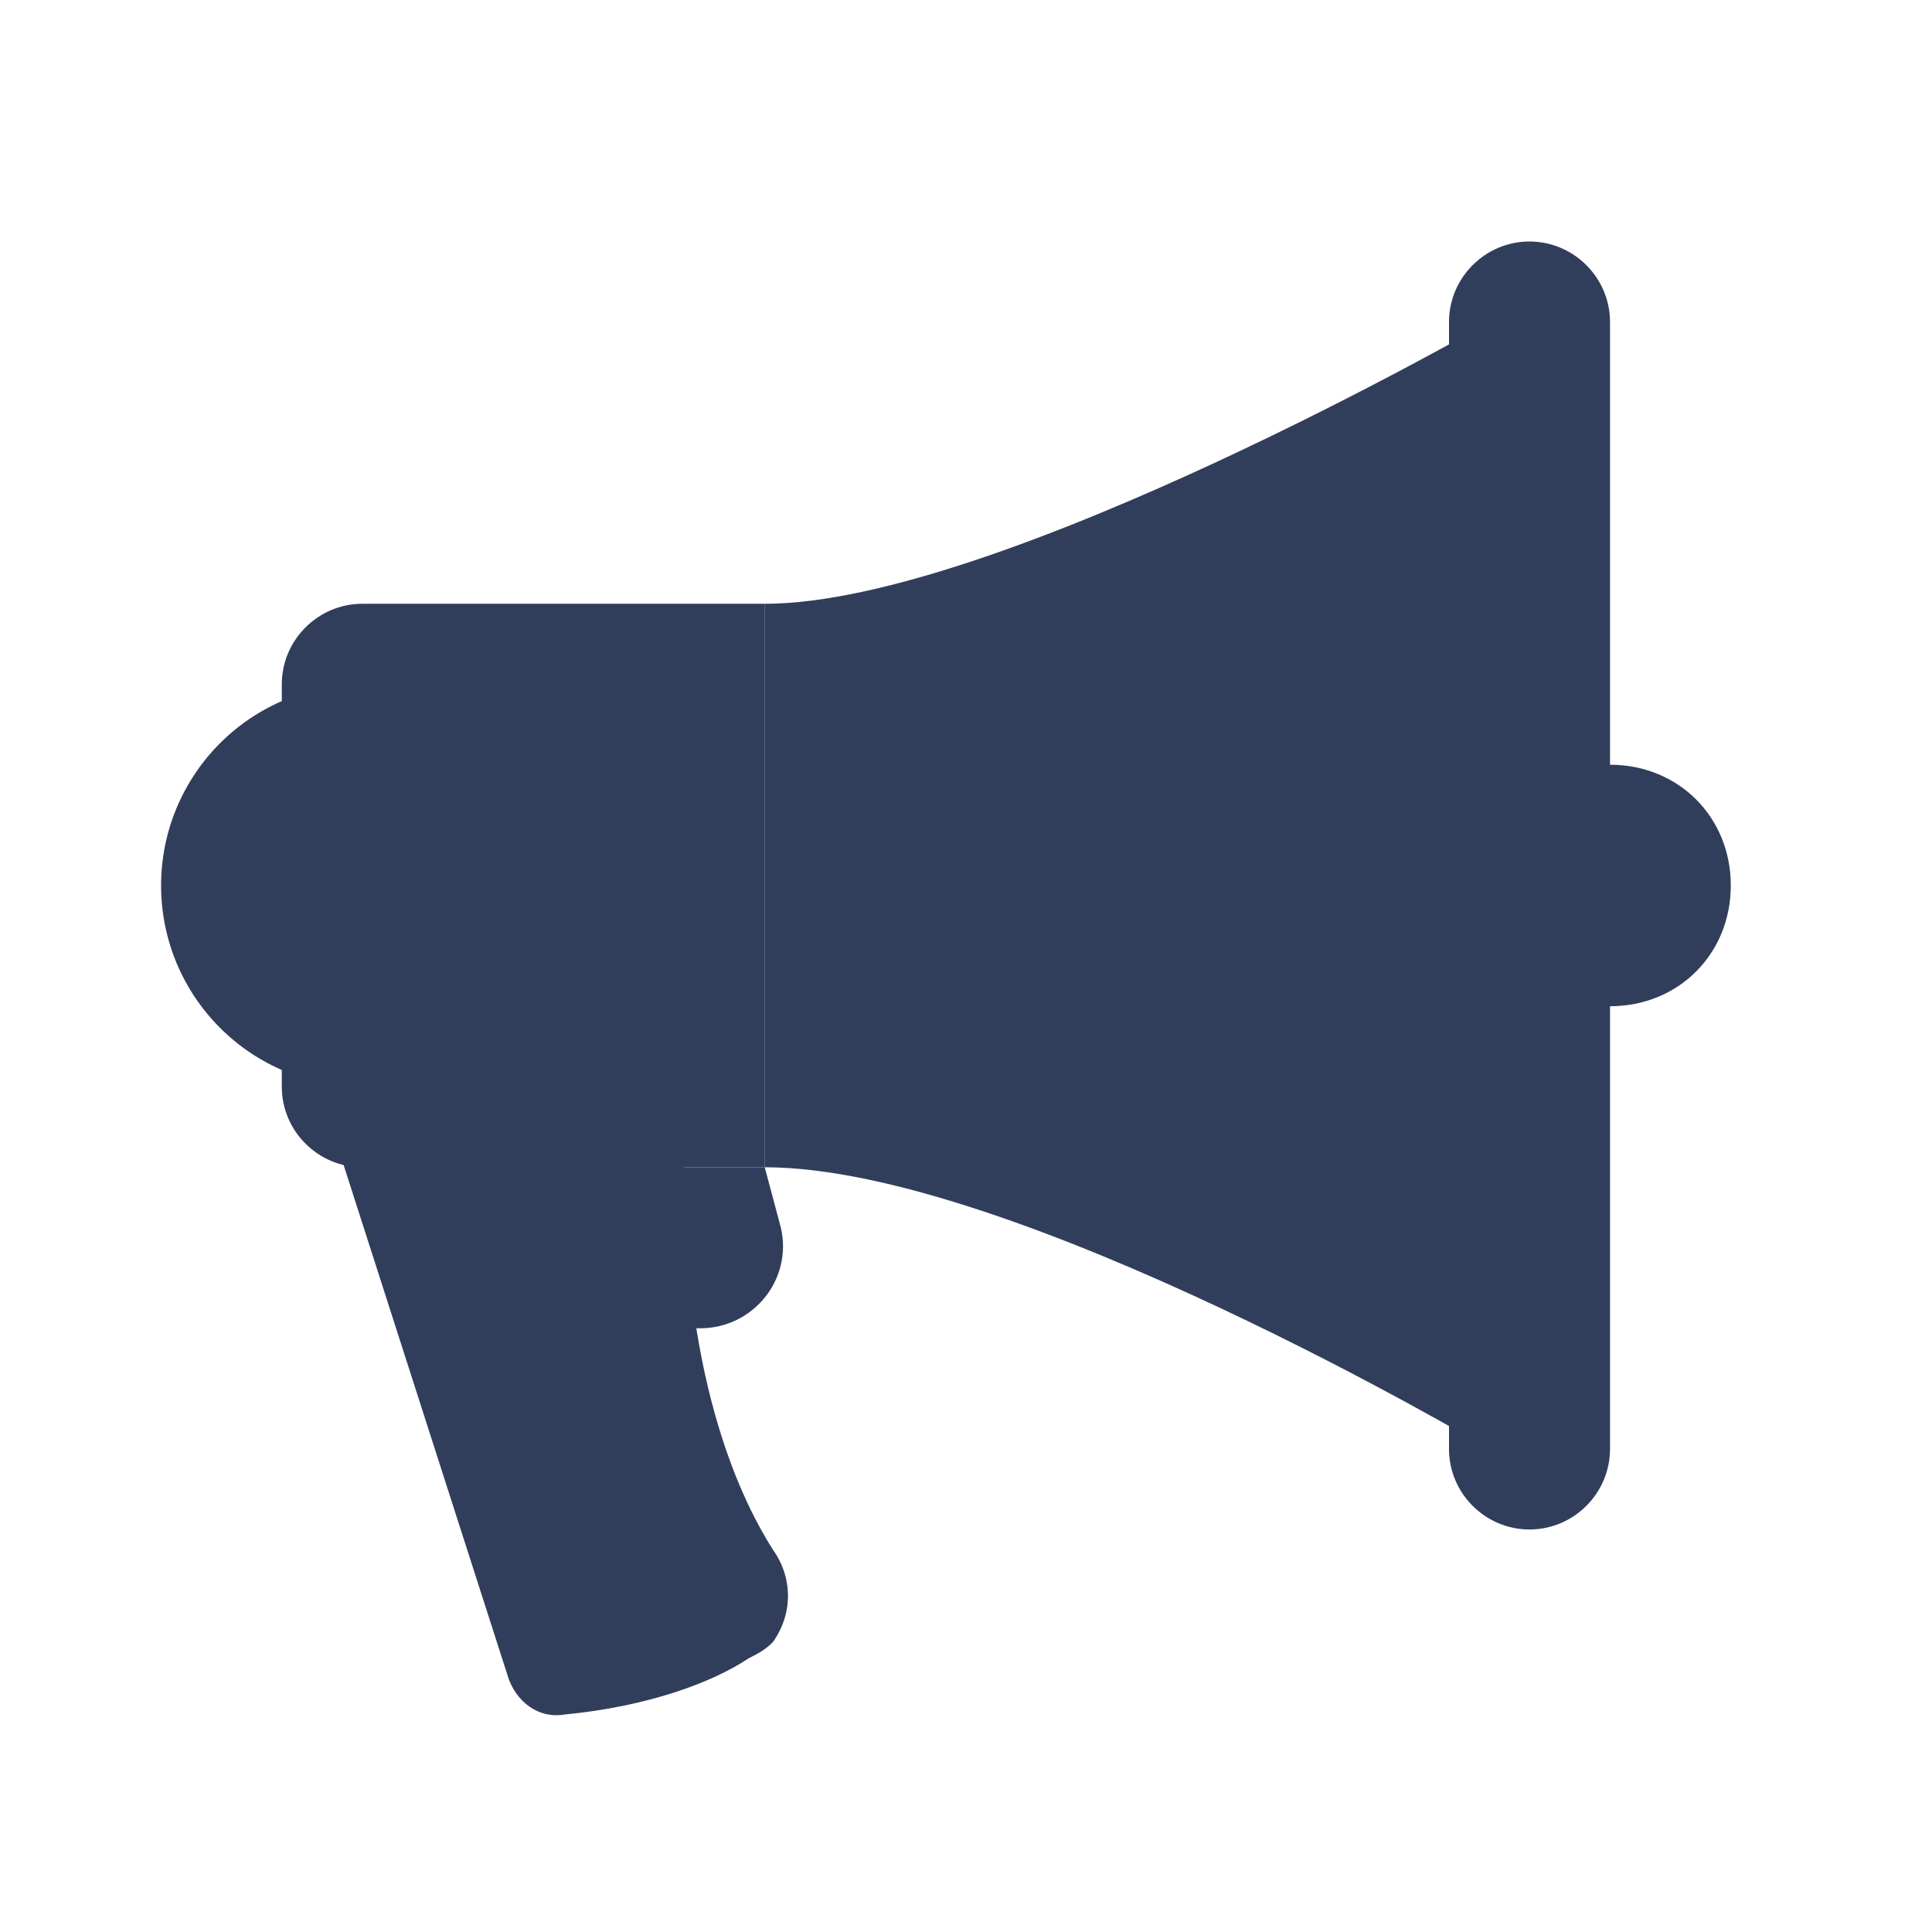
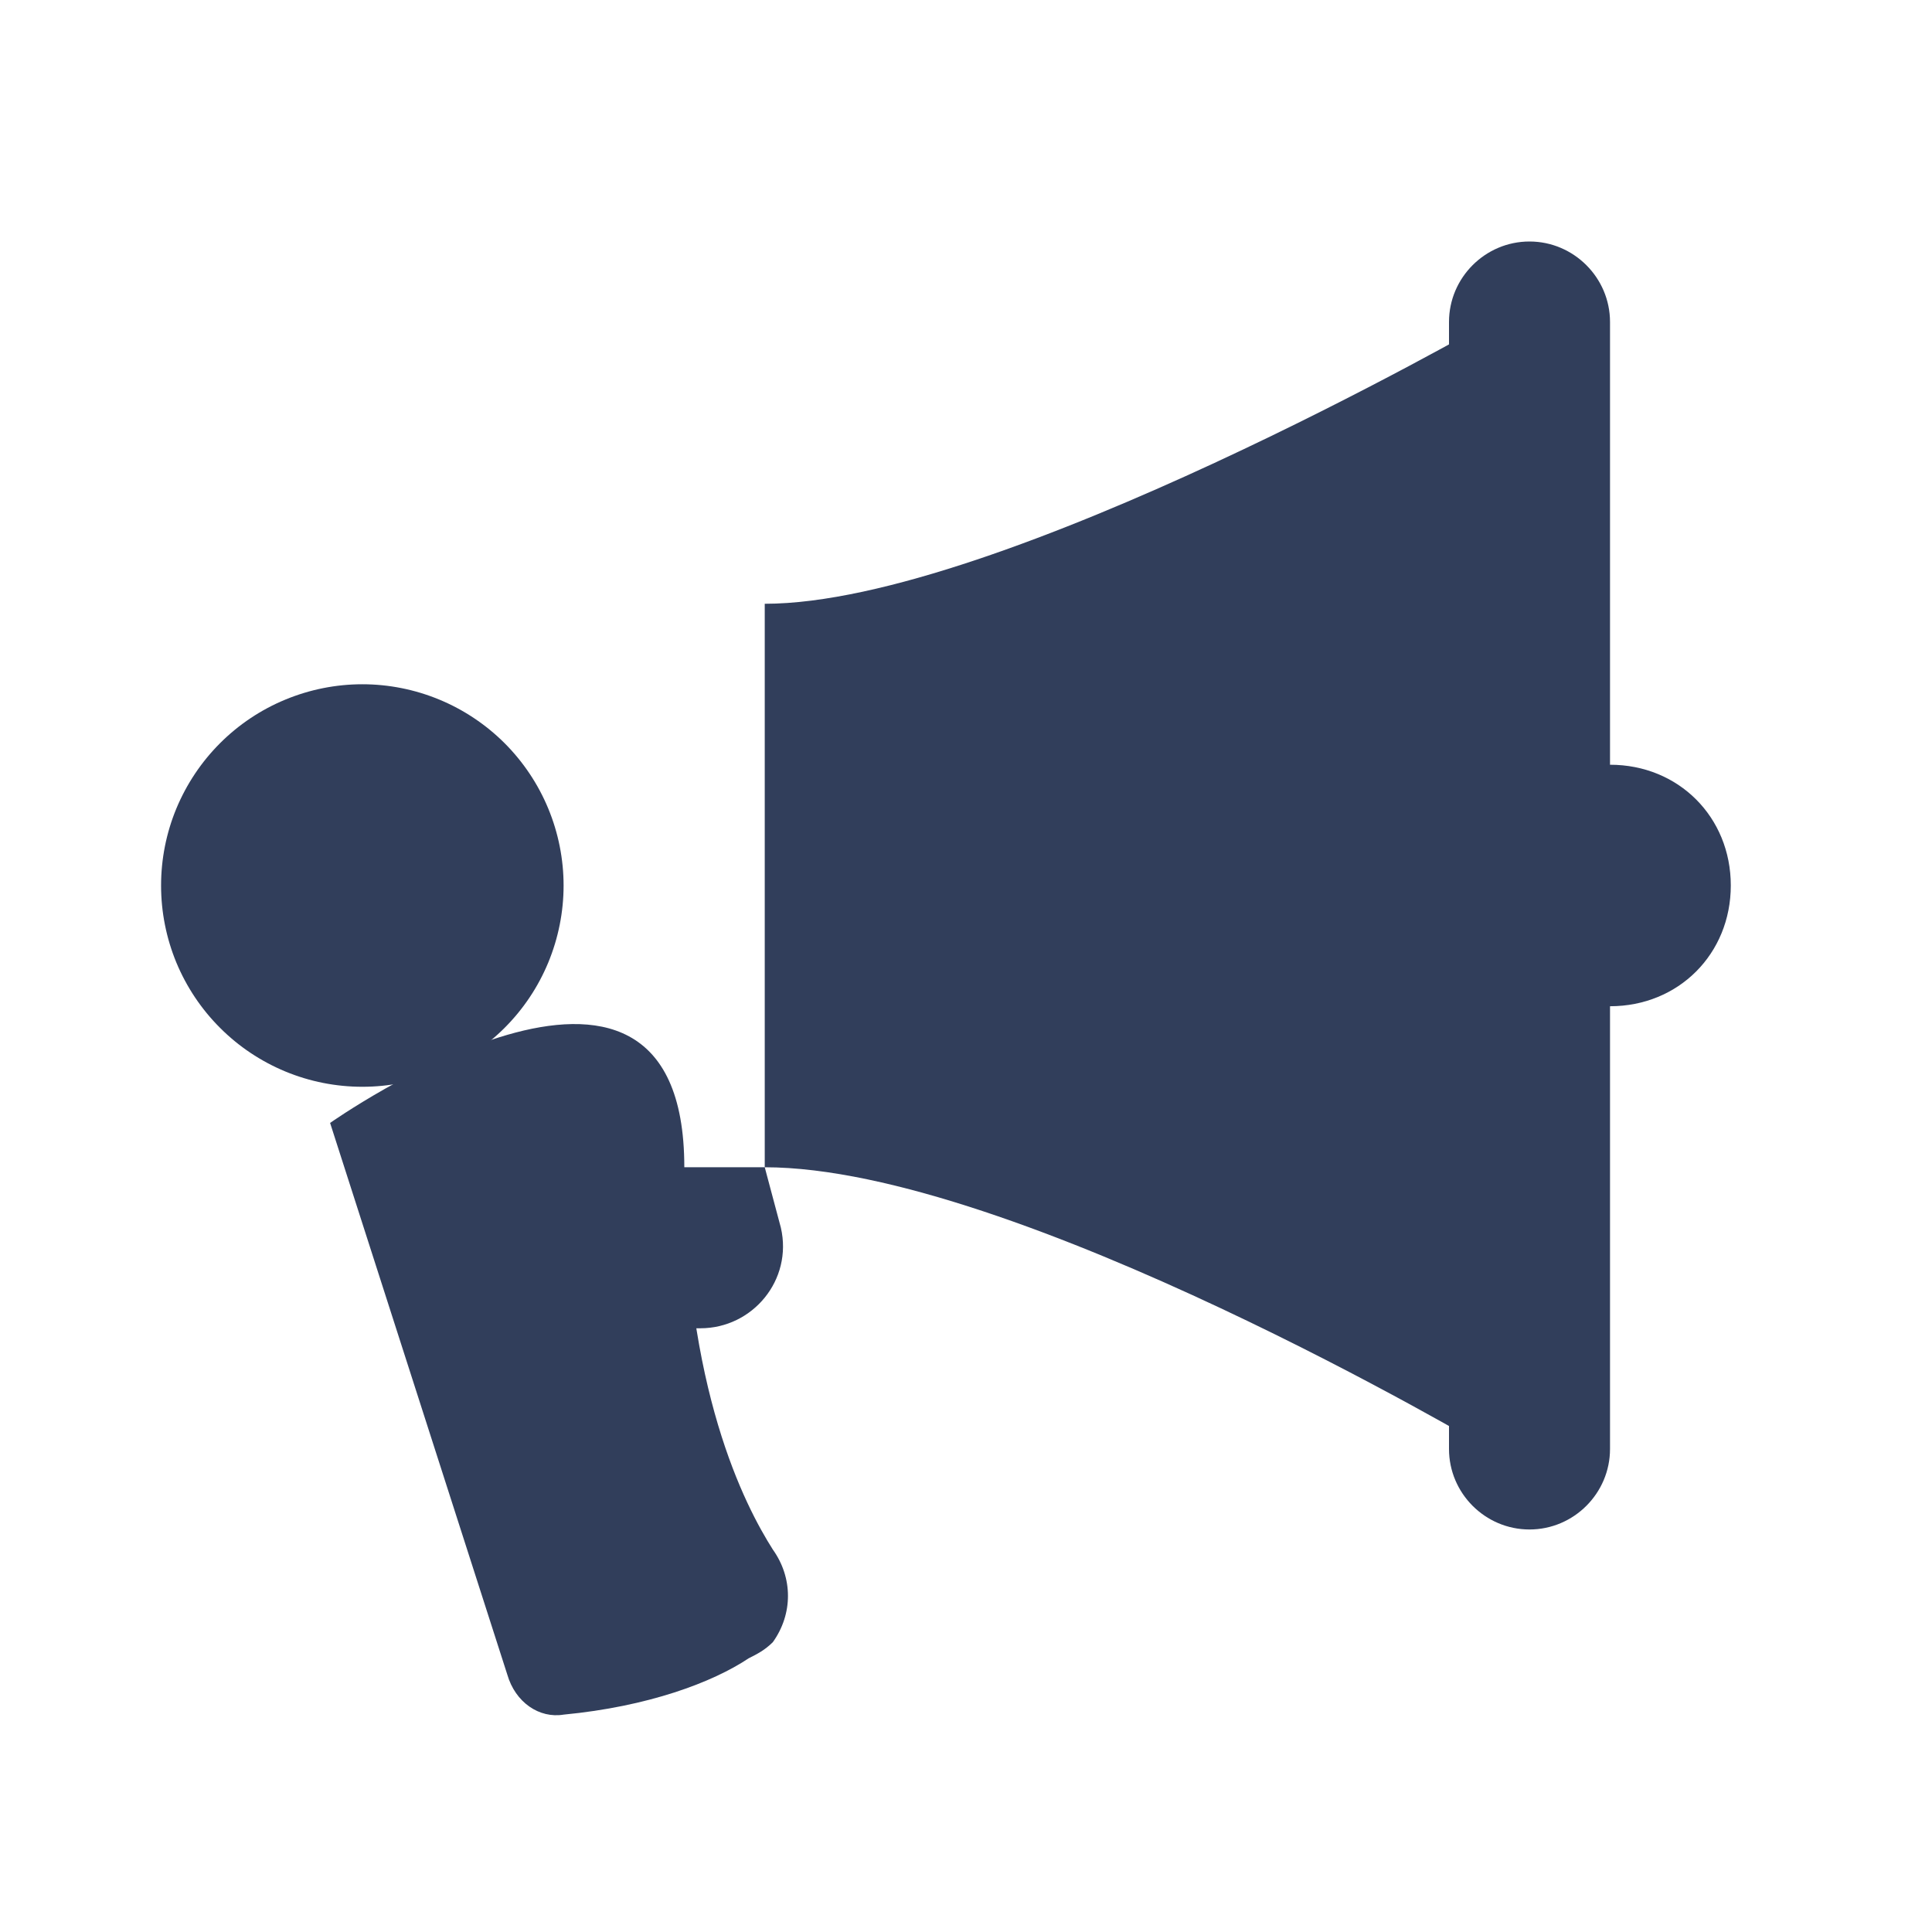
<svg xmlns="http://www.w3.org/2000/svg" width="35" height="35" viewBox="0 0 35 35" fill="none">
  <path d="M12.688 24.063H10.938V21.146H13.854L14.146 22.24C14.365 23.188 13.635 24.063 12.688 24.063ZM26.979 26.251C26.979 26.251 18.375 21.146 13.854 21.146V10.938C18.083 10.938 26.979 5.834 26.979 5.834V26.251Z" fill="#313E5B" />
  <path d="M2.918 16.042C2.918 16.521 3.012 16.995 3.195 17.438C3.379 17.88 3.647 18.282 3.986 18.62C4.324 18.959 4.726 19.227 5.169 19.411C5.611 19.594 6.085 19.688 6.564 19.688C7.043 19.688 7.517 19.594 7.959 19.411C8.401 19.227 8.803 18.959 9.142 18.62C9.48 18.282 9.749 17.88 9.932 17.438C10.115 16.995 10.21 16.521 10.21 16.042C10.21 15.563 10.115 15.089 9.932 14.647C9.749 14.205 9.48 13.803 9.142 13.464C8.803 13.126 8.401 12.857 7.959 12.674C7.517 12.491 7.043 12.396 6.564 12.396C6.085 12.396 5.611 12.491 5.169 12.674C4.726 12.857 4.324 13.126 3.986 13.464C3.647 13.803 3.379 14.205 3.195 14.647C3.012 15.089 2.918 15.563 2.918 16.042Z" fill="#313E5B" />
  <path d="M29.168 13.854H26.98V18.229H29.168C30.408 18.229 31.355 17.281 31.355 16.041C31.355 14.801 30.408 13.854 29.168 13.854ZM13.564 30.041C12.908 30.479 11.741 30.916 10.21 31.062C9.772 31.135 9.335 30.843 9.189 30.333L5.98 20.343C5.98 20.343 12.397 15.822 12.397 21.145C12.397 25.156 13.491 27.27 14.001 28.072C14.366 28.583 14.366 29.239 14.001 29.749C13.855 29.895 13.71 29.968 13.564 30.041Z" fill="#313E5B" />
-   <path d="M6.564 21.146H13.855V10.938H6.564C5.762 10.938 5.105 11.594 5.105 12.396V19.688C5.105 20.49 5.762 21.146 6.564 21.146Z" fill="#313E5B" />
  <path d="M27.708 27.708C26.906 27.708 26.25 27.052 26.25 26.25V5.833C26.25 5.031 26.906 4.375 27.708 4.375C28.51 4.375 29.167 5.031 29.167 5.833V26.25C29.167 27.052 28.51 27.708 27.708 27.708Z" fill="#313E5B" />
</svg>